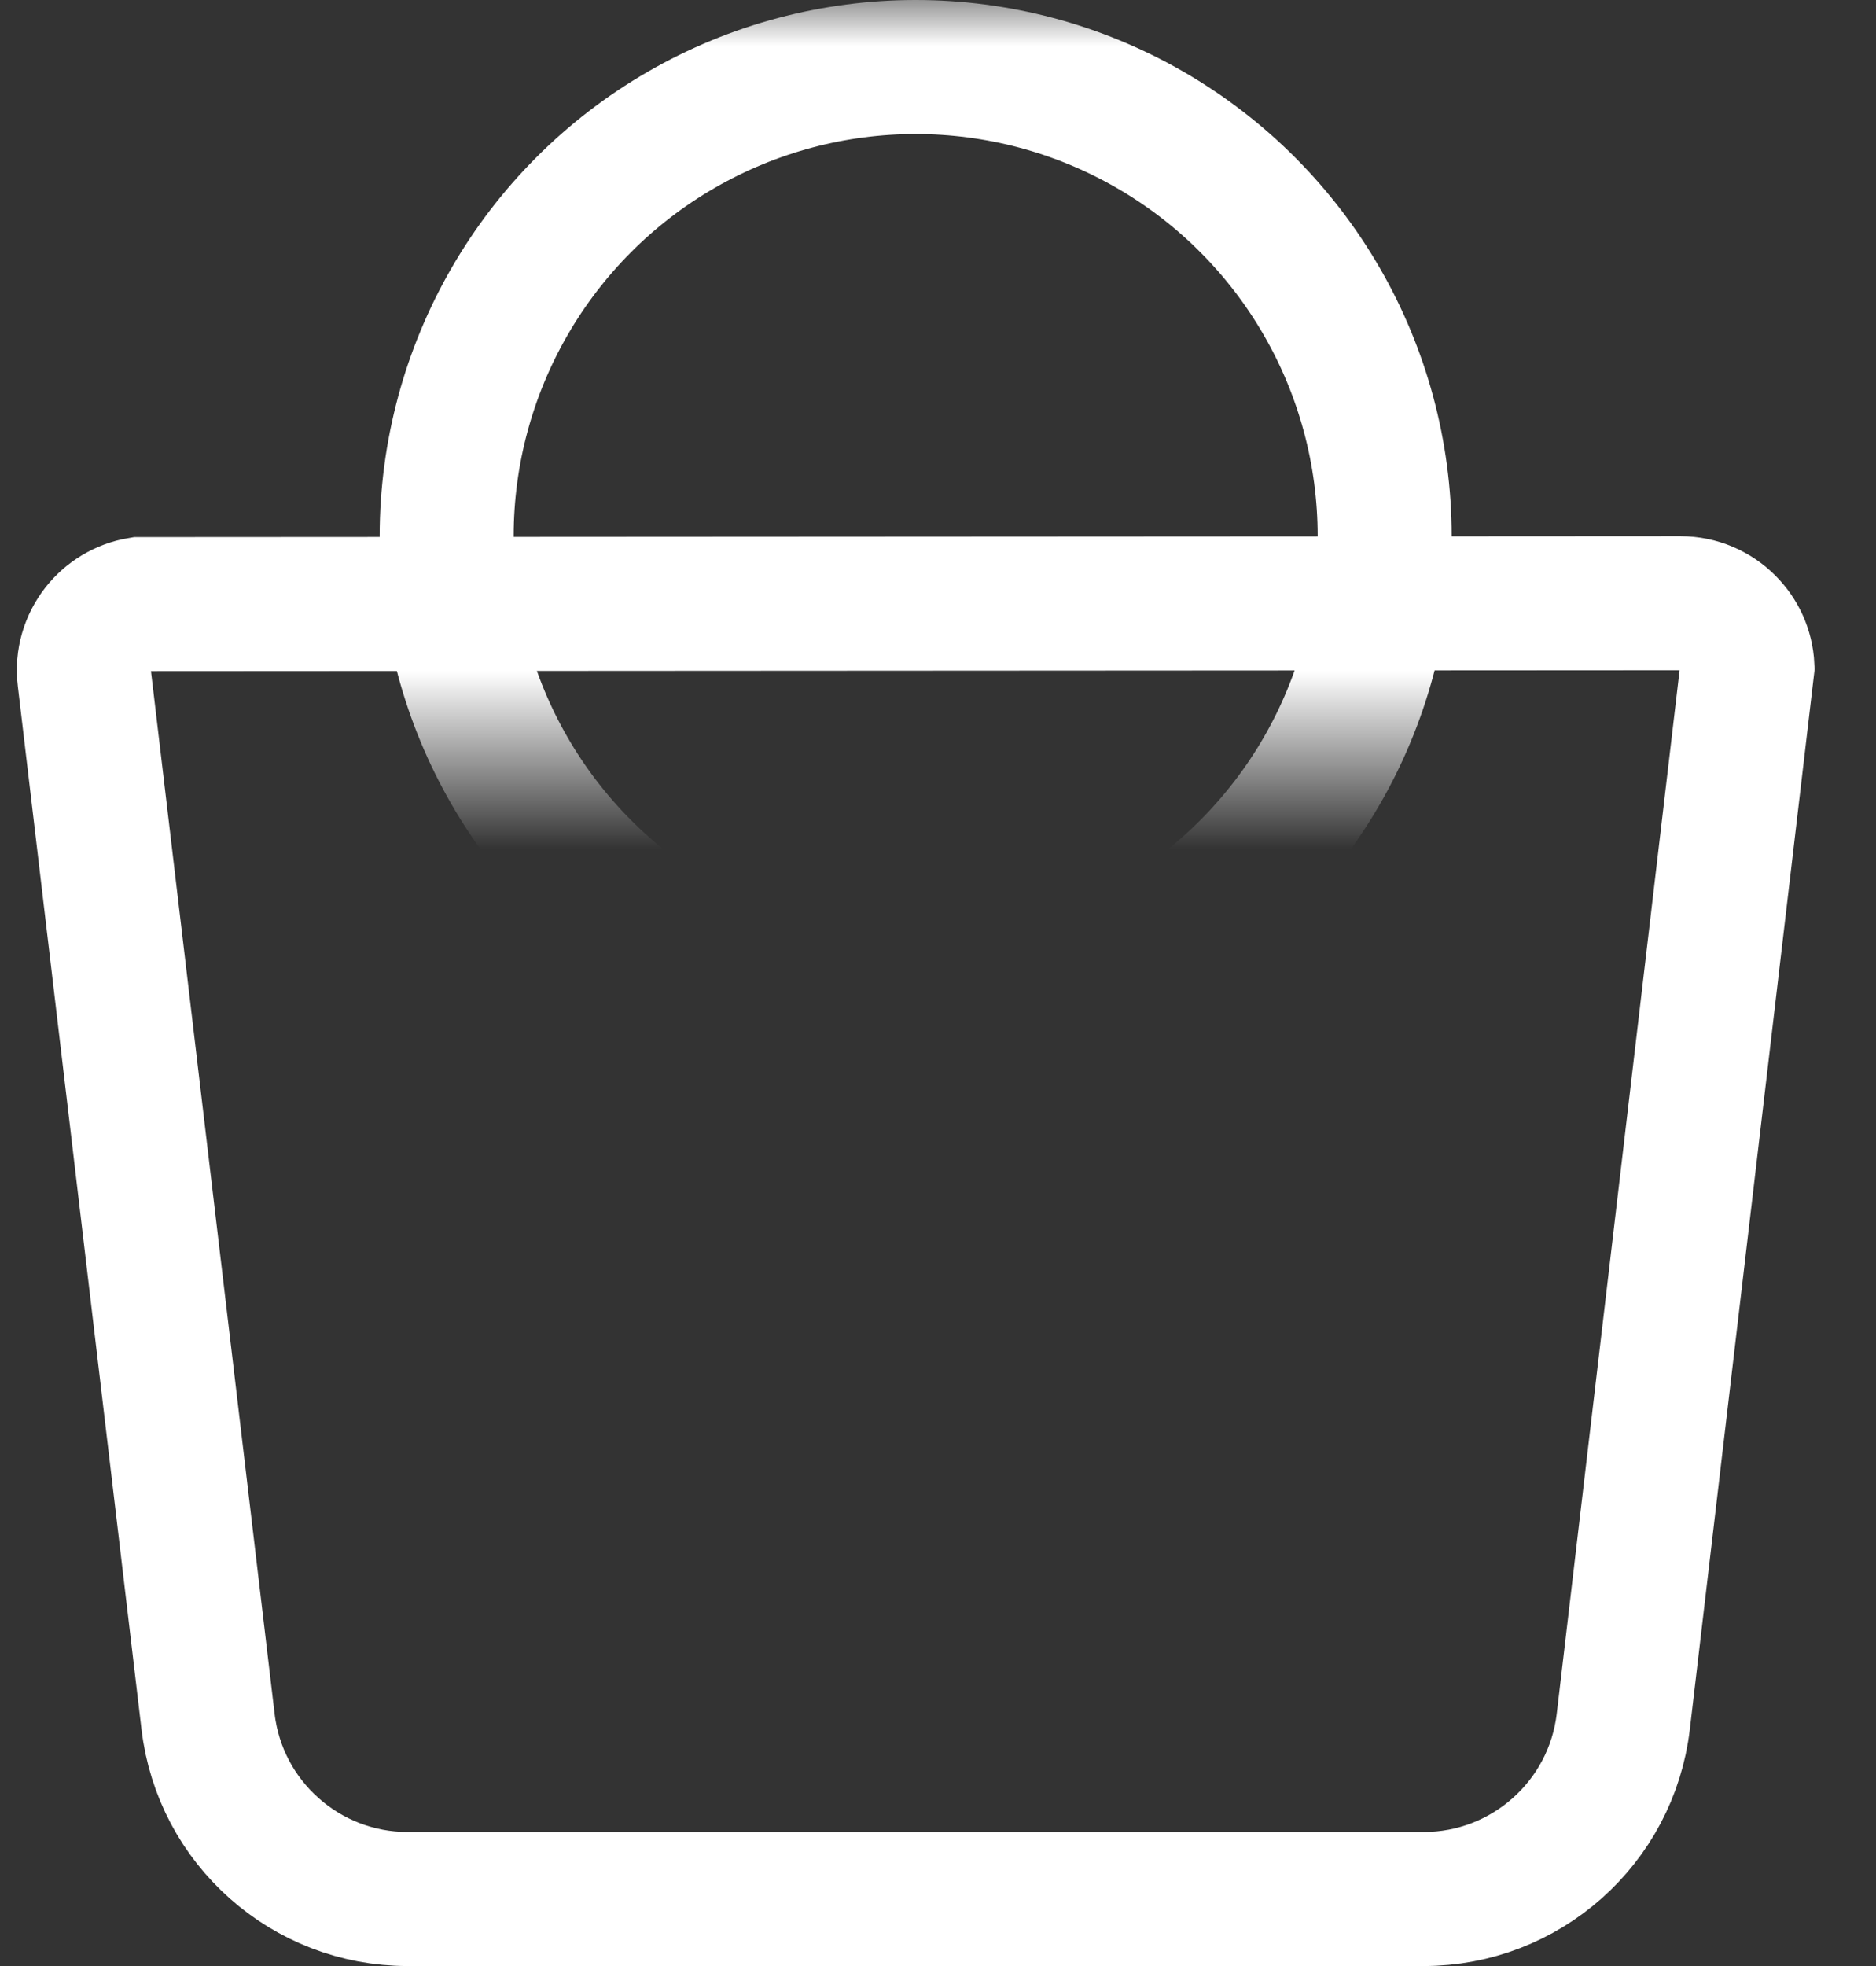
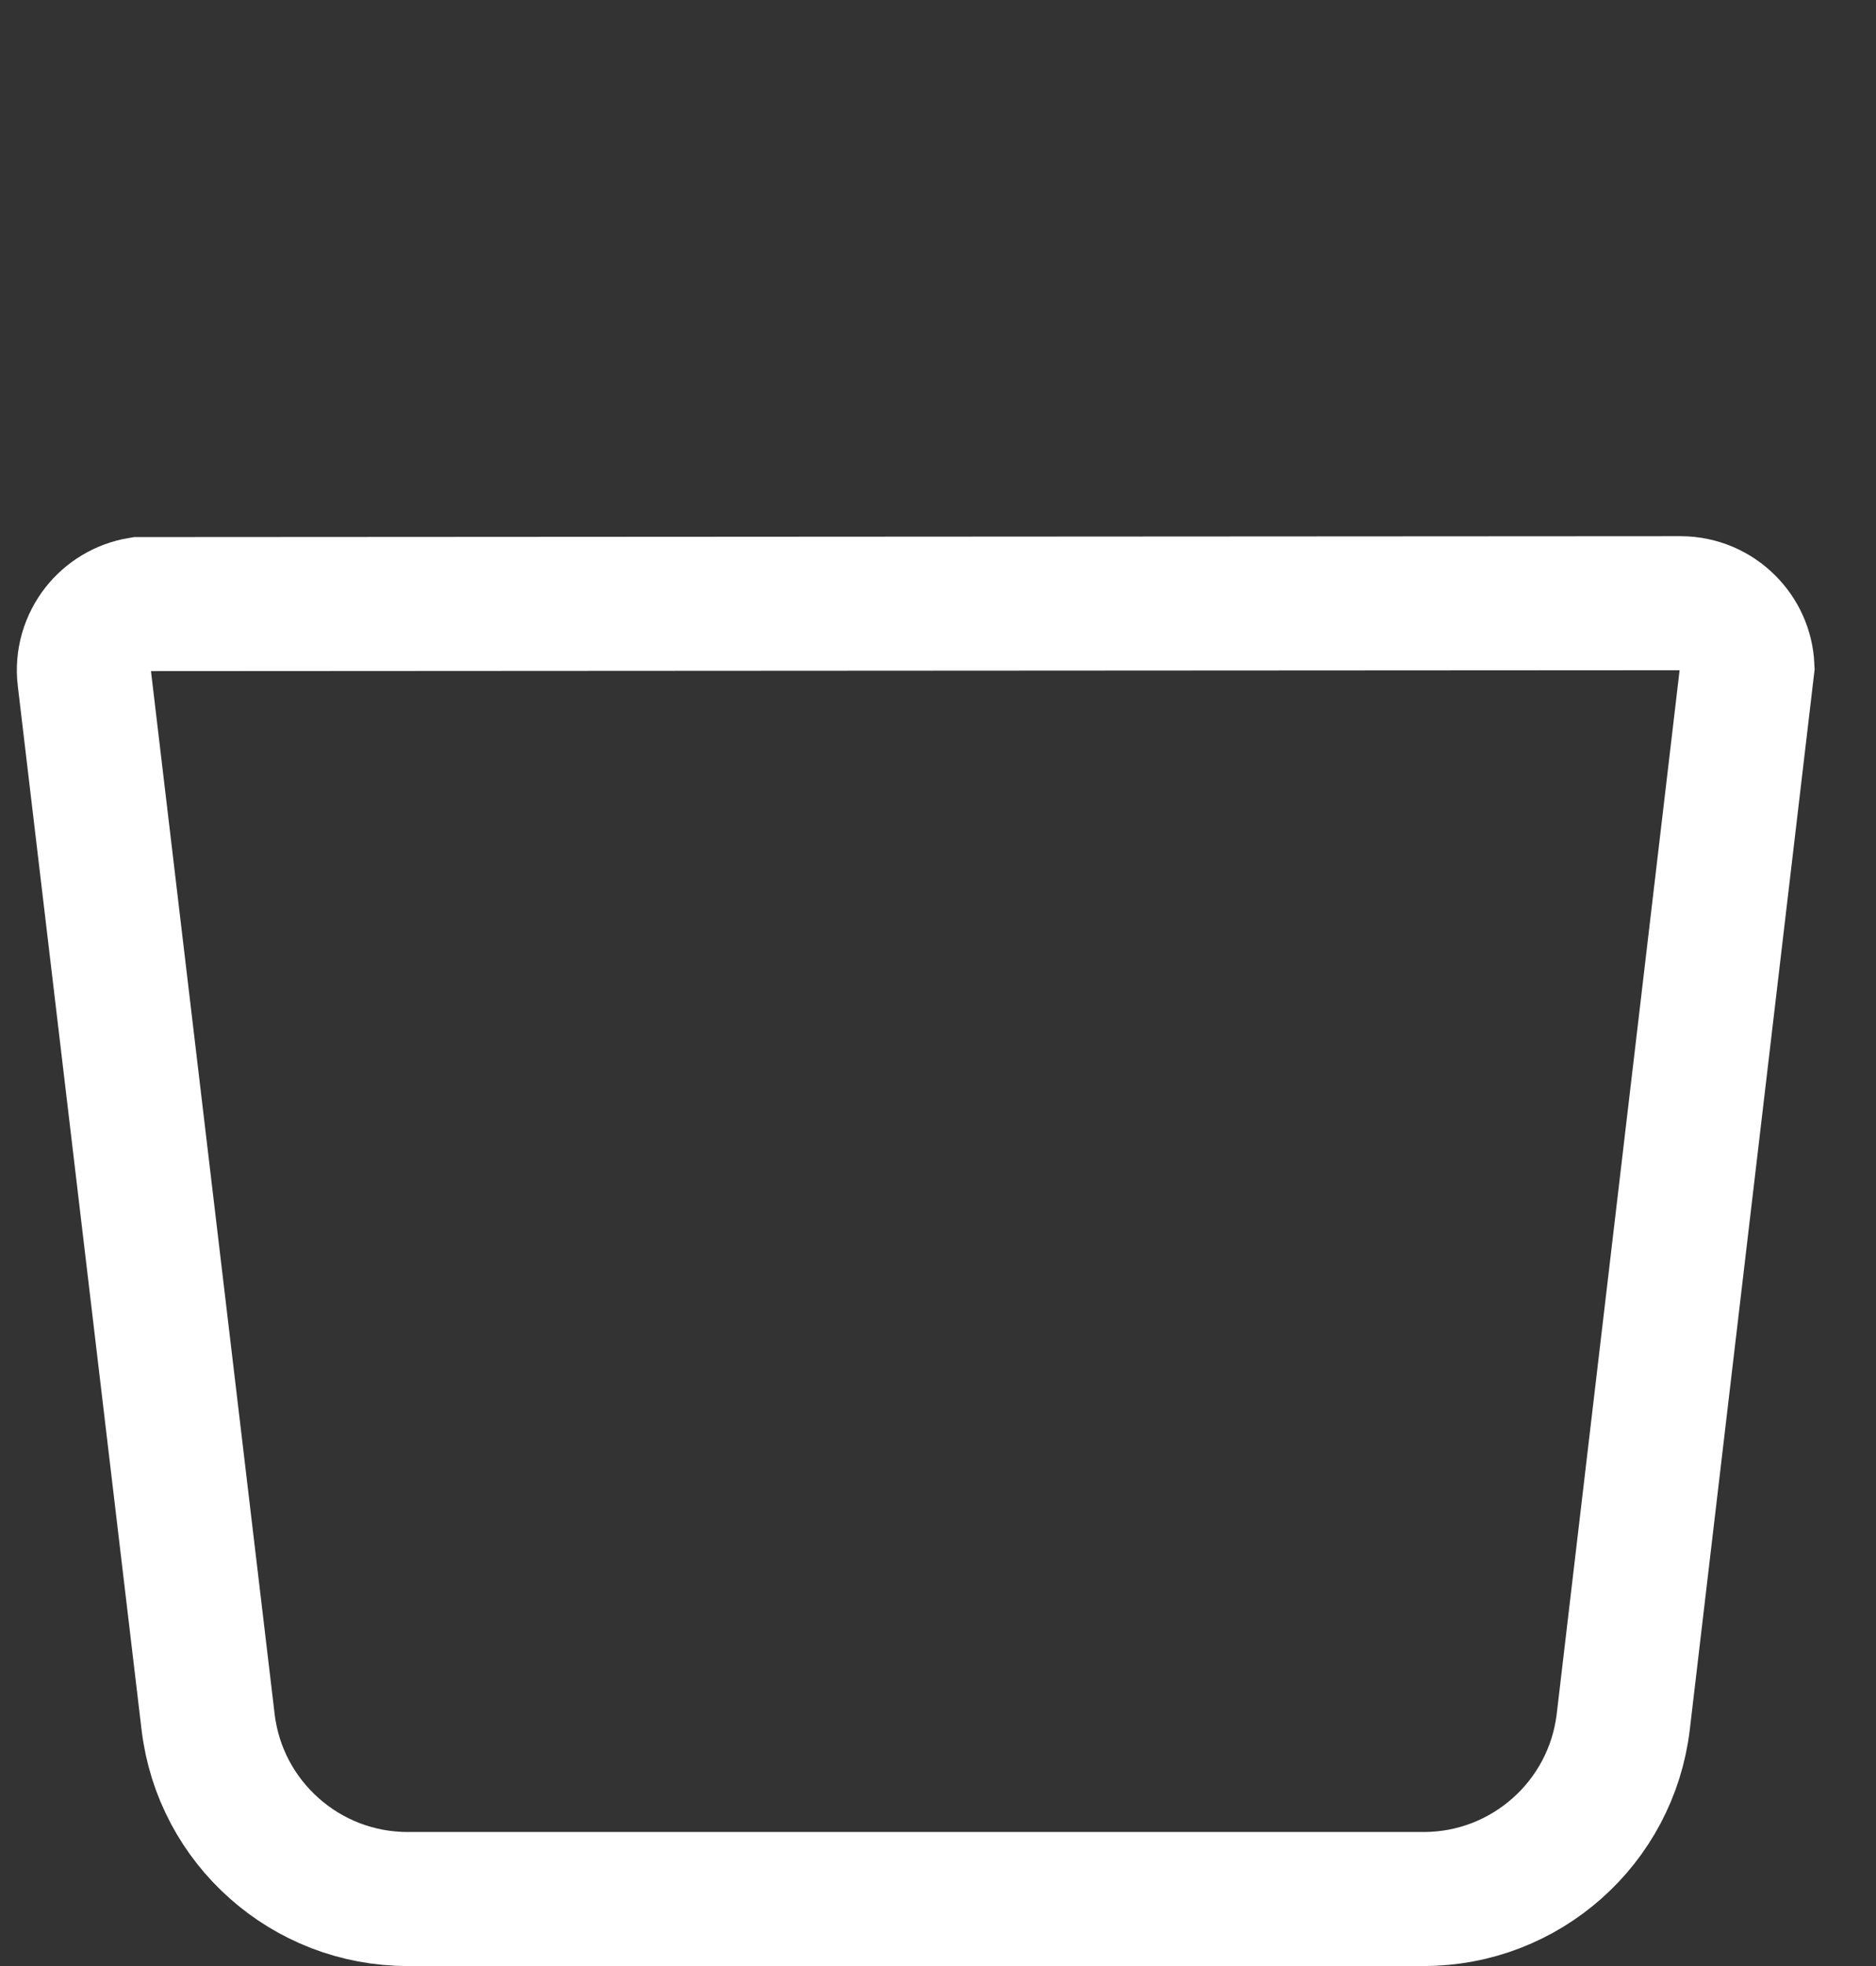
<svg xmlns="http://www.w3.org/2000/svg" xmlns:xlink="http://www.w3.org/1999/xlink" width="21" height="22" viewBox="0 0 21 22">
  <rect x="0" y="0" width="21" height="22" fill="#333333" stroke="none" />
  <defs>
    <path id="n10n6sdgma" d="M0 0H14V8.5H0z" />
  </defs>
  <g fill="none" fill-rule="evenodd">
    <g>
      <g>
        <g>
          <g>
            <path fill="none" stroke="#FFFFFF" stroke-width="1.5" d="M18.812 6.75c.207 0 .394.084.53.22.128.127.21.3.219.493h0l-1.39 11.802c-.067.566-.34 1.062-.74 1.417-.4.355-.924.568-1.494.568h0H4.563c-.57 0-1.095-.213-1.494-.568-.4-.355-.673-.85-.74-1.417h0L.944 7.588c-.025-.205.037-.401.155-.552.112-.142.275-.244.465-.276h0z" transform="translate(-447 -2423) translate(61 2362) translate(384 60) translate(2 1)" />
            <g transform="translate(-447 -2423) translate(61 2362) translate(384 60) translate(2 1) translate(3.25)">
              <mask id="b200mj1pcb" fill="#fff">
                <use xlink:href="#n10n6sdgma" />
              </mask>
-               <circle cx="7" cy="6" r="5.25" stroke="#FFFFFF" stroke-width="1.5" mask="url(#b200mj1pcb)" />
            </g>
          </g>
        </g>
      </g>
    </g>
  </g>
</svg>